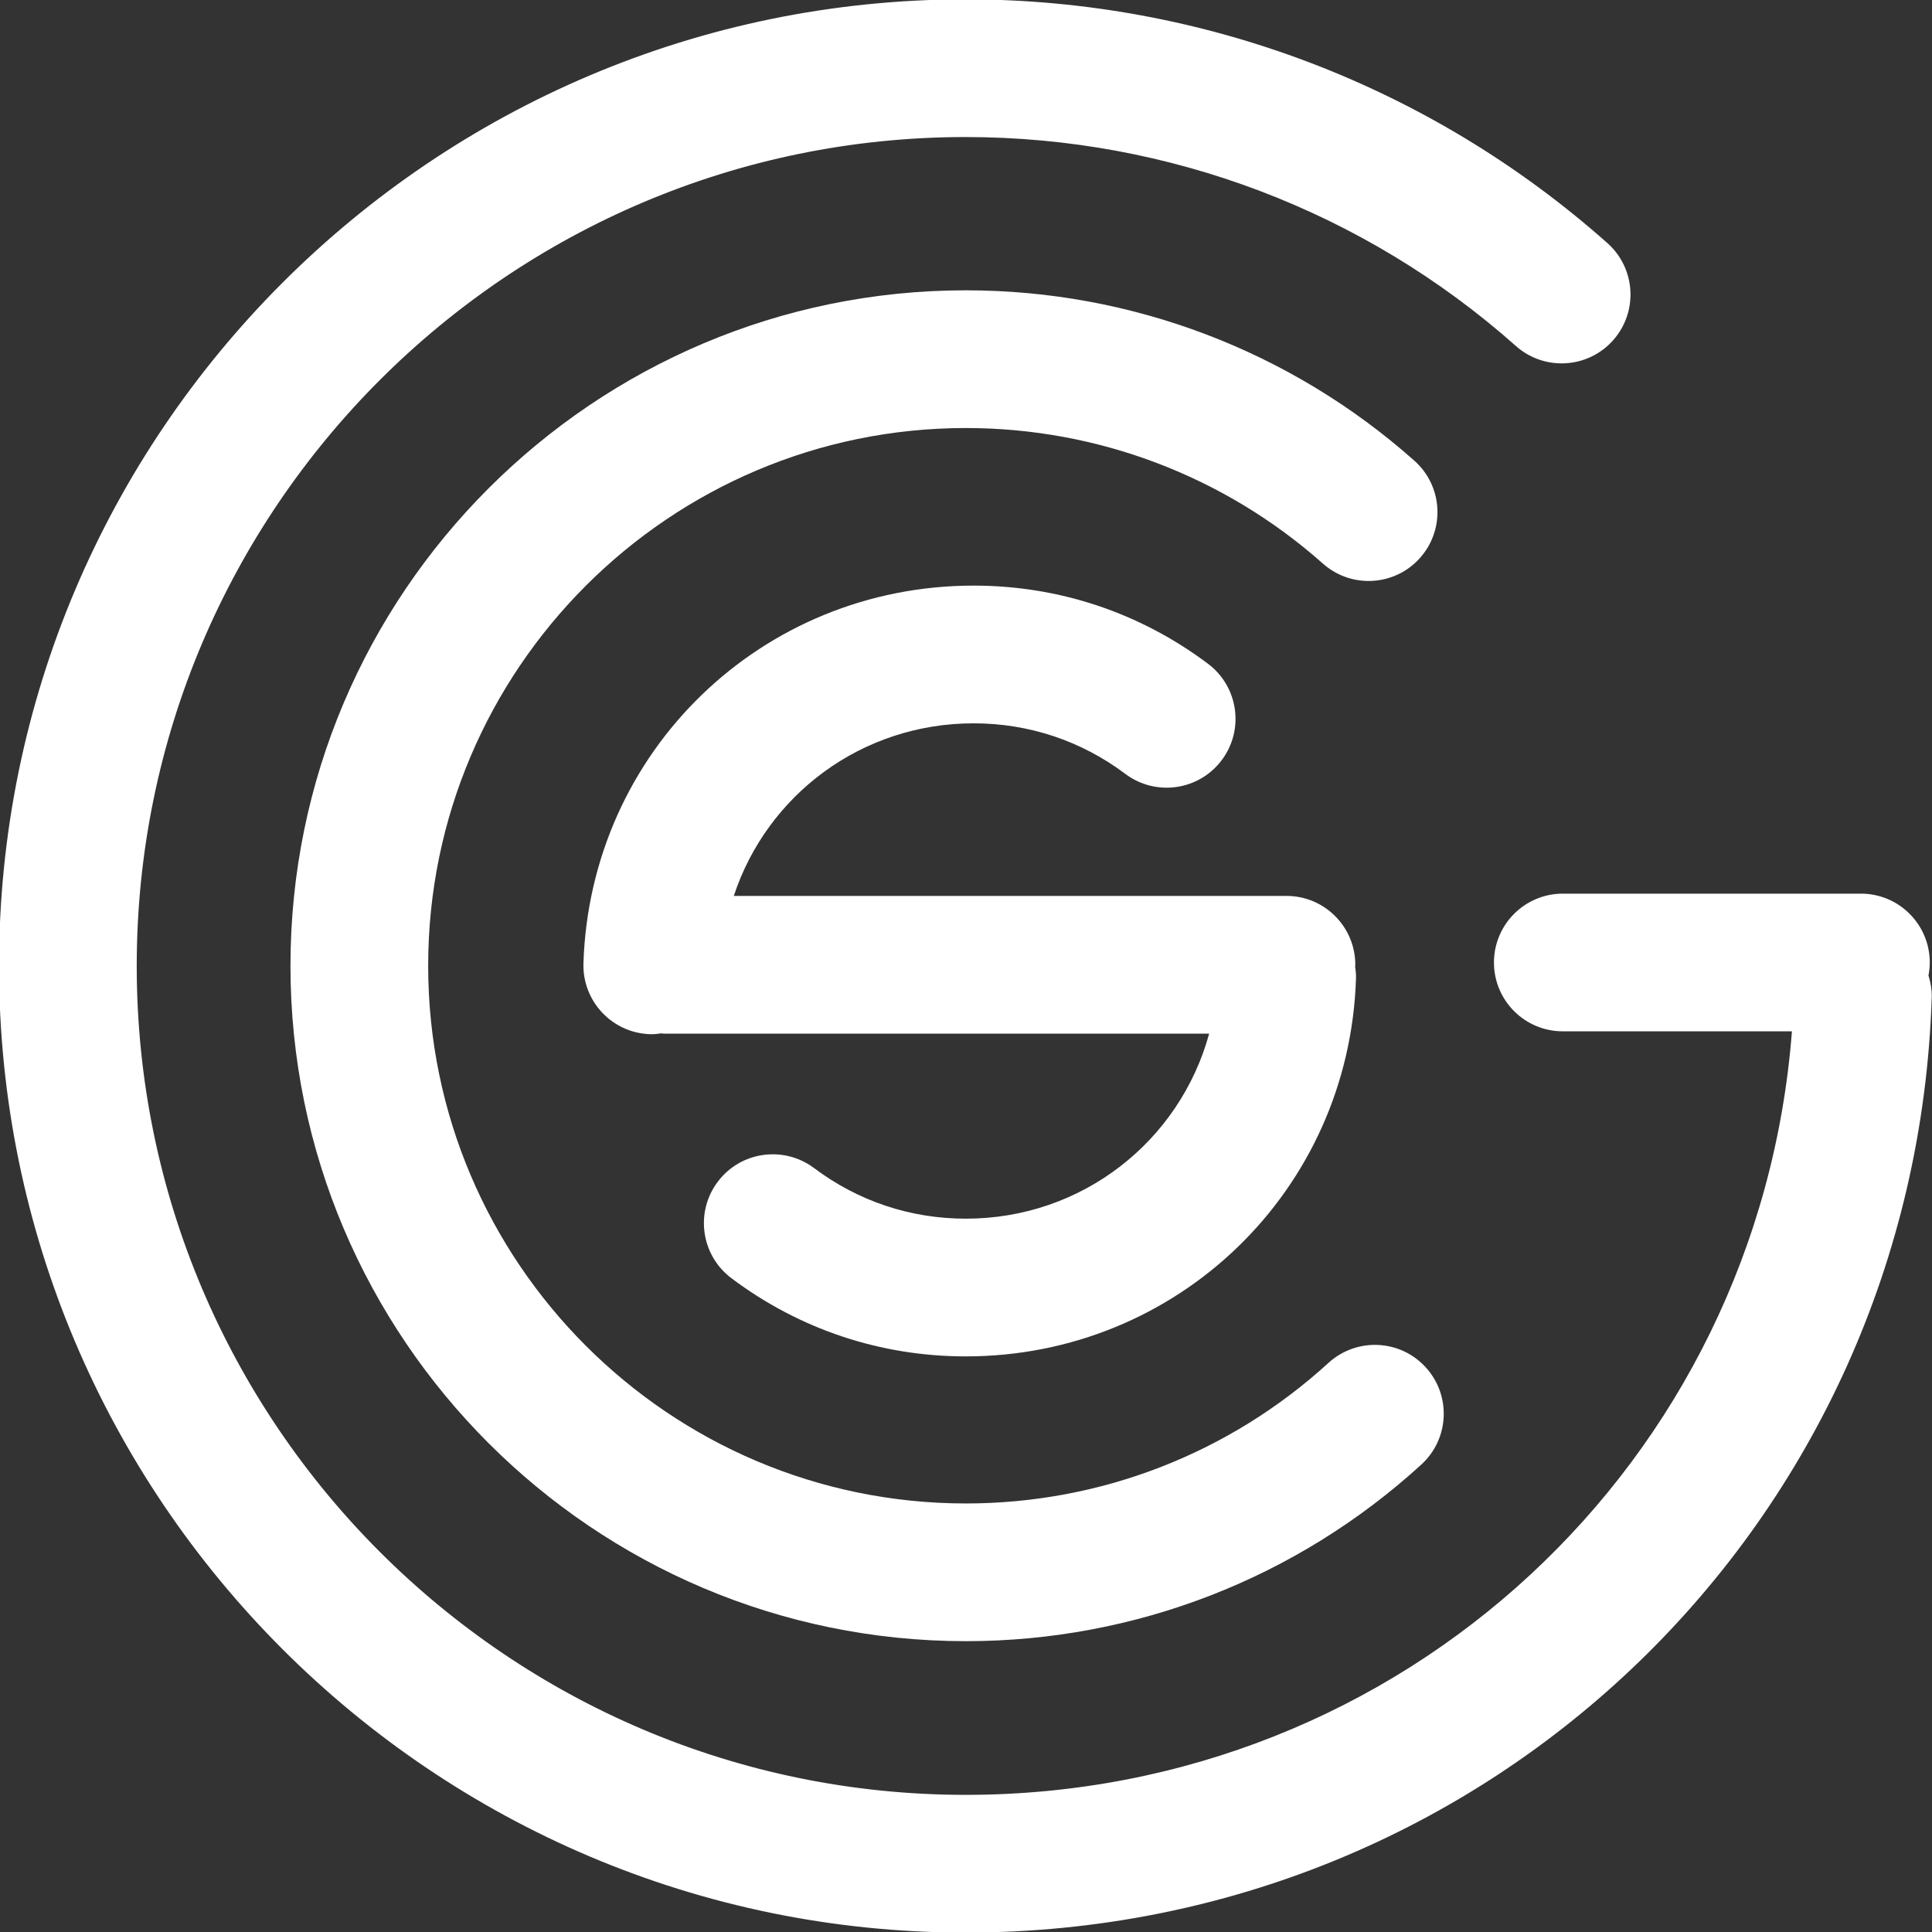
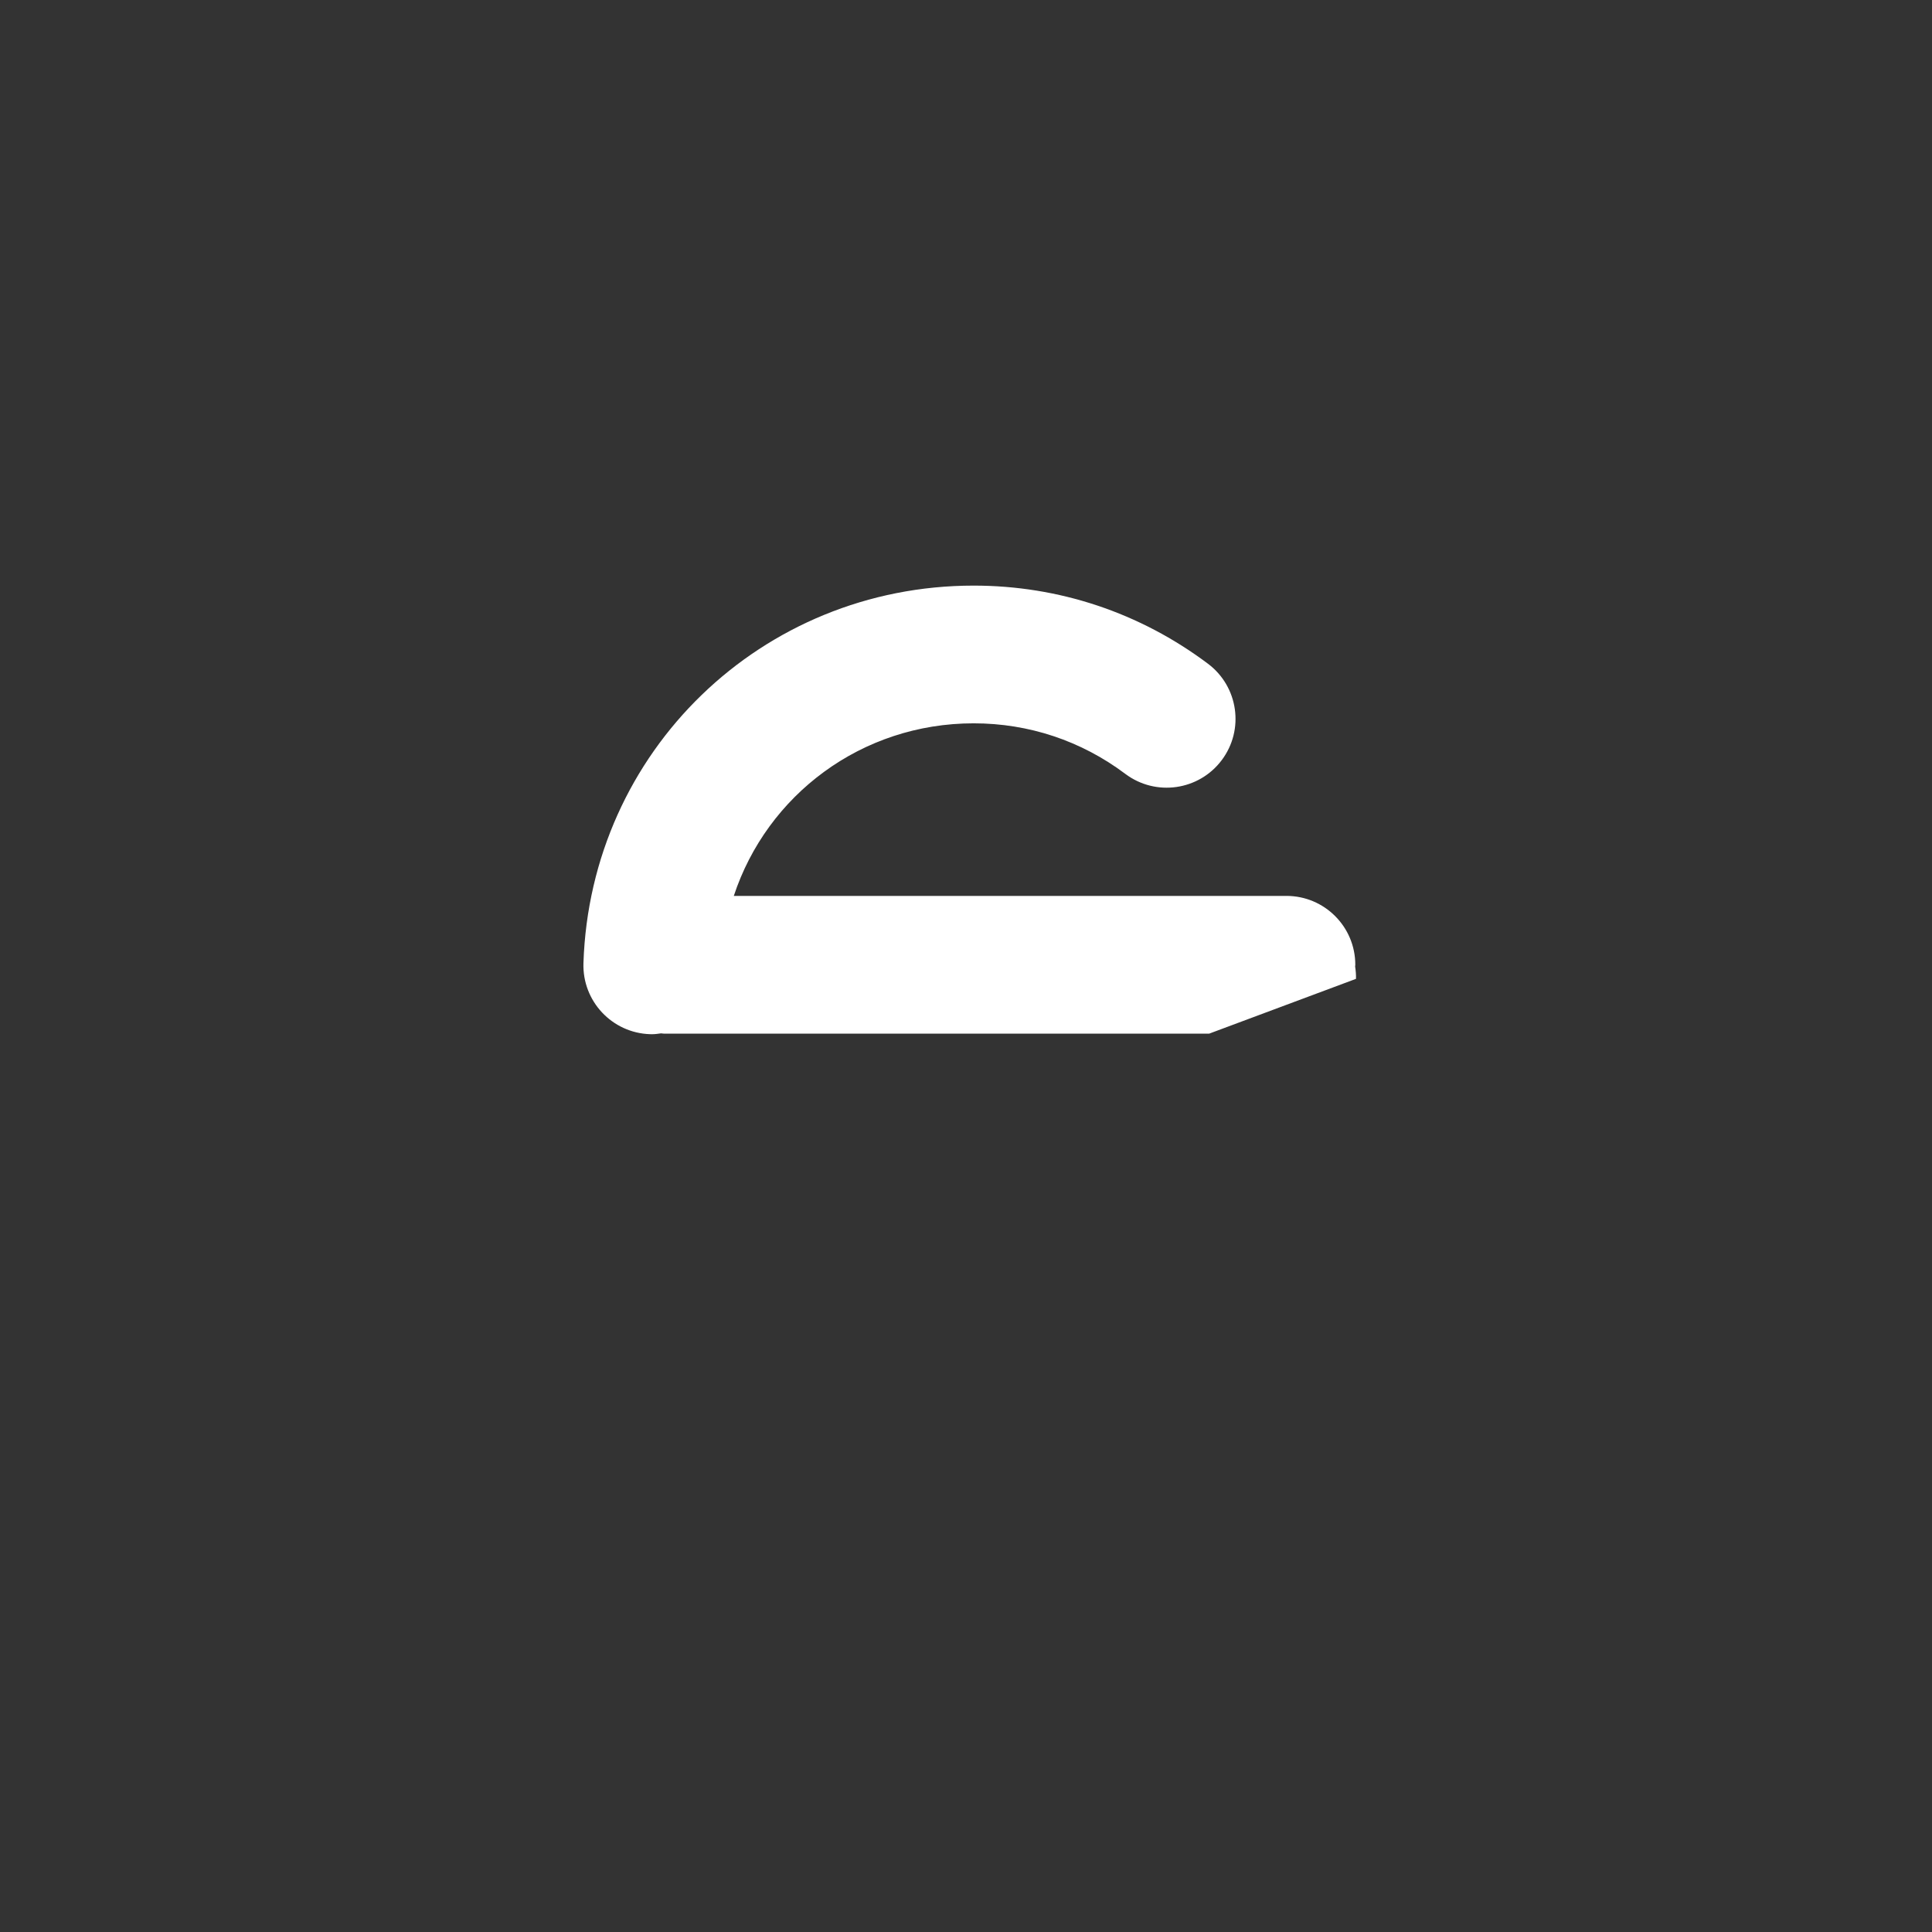
<svg xmlns="http://www.w3.org/2000/svg" width="27.946mm" height="27.946mm" viewBox="0 0 27.946 27.946" version="1.1" id="svg1">
  <rect x="0" y="0" width="27.946" height="27.946" fill="#333333" stroke="none" />
  <defs id="defs1">
    <clipPath clipPathUnits="userSpaceOnUse" id="clipPath2">
-       <path d="M 0,0 H 595.276 V 841.89 H 0 Z" transform="translate(-250.559,-721.104)" id="path2" />
-     </clipPath>
+       </clipPath>
    <clipPath clipPathUnits="userSpaceOnUse" id="clipPath4">
-       <path d="M 0,0 H 595.276 V 841.89 H 0 Z" transform="translate(-225.958,-705.219)" id="path4" />
-     </clipPath>
+       </clipPath>
    <clipPath clipPathUnits="userSpaceOnUse" id="clipPath6">
      <path d="M 0,0 H 595.276 V 841.89 H 0 Z" transform="translate(-227.087,-720.966)" id="path6" />
    </clipPath>
    <clipPath clipPathUnits="userSpaceOnUse" id="clipPath8">
      <path d="M 0,0 H 595.276 V 841.89 H 0 Z" transform="translate(-273.841,-694.106)" id="path8" />
    </clipPath>
    <clipPath clipPathUnits="userSpaceOnUse" id="clipPath10">
-       <path d="M 0,0 H 595.276 V 841.89 H 0 Z" transform="translate(-276.231,-713.695)" id="path10" />
-     </clipPath>
+       </clipPath>
    <clipPath clipPathUnits="userSpaceOnUse" id="clipPath12">
-       <path d="M 0,0 H 595.276 V 841.89 H 0 Z" transform="translate(-277.289,-733.285)" id="path12" />
-     </clipPath>
+       </clipPath>
  </defs>
  <g id="layer1" transform="translate(-130.44,-45.773)">
    <path id="path1" d="m 0,0 c 0.033,0.173 0.053,0.349 0.053,0.531 0,1.559 -1.263,2.822 -2.821,2.822 h -12.215 c -1.558,0 -2.822,-1.263 -2.822,-2.822 0,-1.558 1.264,-2.82 2.822,-2.82 h 9.388 c -1.361,-17.667 -15.944,-31.287 -33.859,-31.287 -18.729,0 -33.966,15.236 -33.966,33.966 0,18.728 15.237,33.966 33.966,33.966 8.325,0 16.332,-3.042 22.549,-8.563 1.165,-1.035 2.951,-0.928 3.983,0.236 1.034,1.164 0.93,2.948 -0.236,3.982 -7.25,6.44 -16.589,9.987 -26.296,9.987 -21.84,0 -39.609,-17.768 -39.609,-39.608 0,-21.841 17.769,-39.609 39.609,-39.609 21.502,0 38.89,16.825 39.587,38.305 C 0.144,-0.594 0.089,-0.29 0,0" style="fill:#ffffff;fill-opacity:1;fill-rule:nonzero;stroke:none" transform="matrix(0.353,0,0,-0.353,158.335,59.883)" clip-path="url(#clipPath2)" />
    <path id="path3" d="m 0,0 c -4.067,-3.714 -9.343,-5.76 -14.856,-5.76 -12.15,0 -22.035,9.885 -22.035,22.033 0,12.15 9.885,22.035 22.035,22.035 5.399,0 10.594,-1.973 14.627,-5.555 1.166,-1.036 2.951,-0.929 3.983,0.235 1.035,1.165 0.93,2.948 -0.236,3.983 -5.067,4.501 -11.592,6.98 -18.374,6.98 -15.262,0 -27.678,-12.417 -27.678,-27.678 0,-15.261 12.416,-27.676 27.678,-27.676 6.925,0 13.551,2.57 18.661,7.237 1.15,1.051 1.232,2.835 0.18,3.985 C 2.936,0.97 1.153,1.051 0,0" style="fill:#ffffff;fill-opacity:1;fill-rule:nonzero;stroke:none" transform="matrix(0.353,0,0,-0.353,149.656,65.487)" clip-path="url(#clipPath4)" />
-     <path id="path5" d="m 0,0 c 0.006,0.173 -0.01,0.342 -0.035,0.508 0.001,0.024 0.007,0.046 0.007,0.069 0,1.558 -1.263,2.822 -2.821,2.822 h -22.646 c 1.363,4.136 5.235,7.072 9.828,7.072 2.261,0 4.41,-0.716 6.215,-2.072 1.247,-0.936 3.014,-0.684 3.95,0.562 0.937,1.245 0.684,3.014 -0.561,3.95 -2.79,2.095 -6.11,3.203 -9.604,3.203 -8.685,0 -15.708,-6.795 -15.989,-15.469 -0.05,-1.558 1.171,-2.861 2.729,-2.912 0.031,-10e-4 0.062,-10e-4 0.093,-10e-4 0.123,0 0.24,0.02 0.359,0.035 0.041,-0.002 0.079,-0.012 0.119,-0.012 h 22.34 c -1.205,-4.4 -5.195,-7.582 -9.973,-7.582 -2.261,0 -4.41,0.716 -6.214,2.072 -1.246,0.935 -3.016,0.686 -3.951,-0.561 -0.935,-1.245 -0.685,-3.014 0.561,-3.95 2.789,-2.096 6.11,-3.204 9.604,-3.204 8.683,0 15.707,6.796 15.989,15.47" style="fill:#ffffff;fill-opacity:1;fill-rule:nonzero;stroke:none" transform="matrix(0.353,0,0,-0.353,150.054,59.932)" clip-path="url(#clipPath6)" />
+     <path id="path5" d="m 0,0 c 0.006,0.173 -0.01,0.342 -0.035,0.508 0.001,0.024 0.007,0.046 0.007,0.069 0,1.558 -1.263,2.822 -2.821,2.822 h -22.646 c 1.363,4.136 5.235,7.072 9.828,7.072 2.261,0 4.41,-0.716 6.215,-2.072 1.247,-0.936 3.014,-0.684 3.95,0.562 0.937,1.245 0.684,3.014 -0.561,3.95 -2.79,2.095 -6.11,3.203 -9.604,3.203 -8.685,0 -15.708,-6.795 -15.989,-15.469 -0.05,-1.558 1.171,-2.861 2.729,-2.912 0.031,-10e-4 0.062,-10e-4 0.093,-10e-4 0.123,0 0.24,0.02 0.359,0.035 0.041,-0.002 0.079,-0.012 0.119,-0.012 h 22.34 " style="fill:#ffffff;fill-opacity:1;fill-rule:nonzero;stroke:none" transform="matrix(0.353,0,0,-0.353,150.054,59.932)" clip-path="url(#clipPath6)" />
  </g>
</svg>